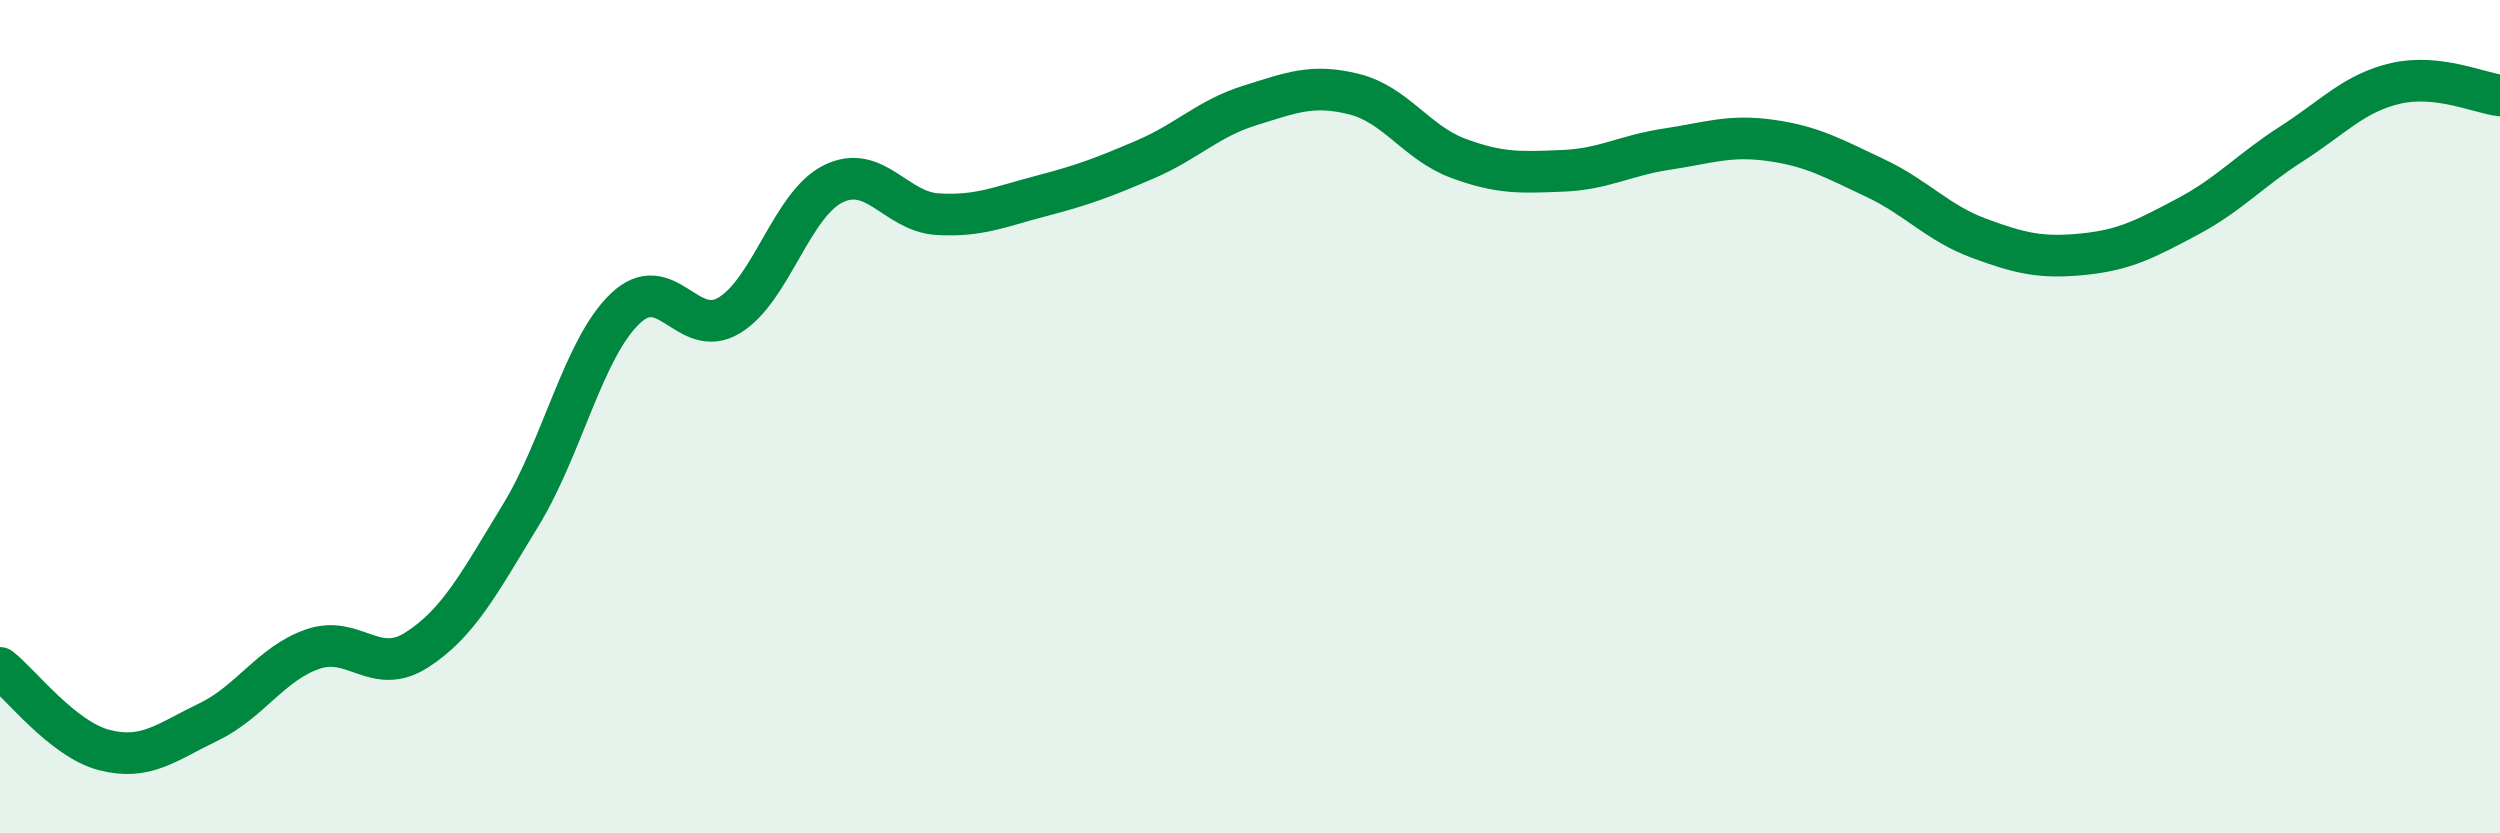
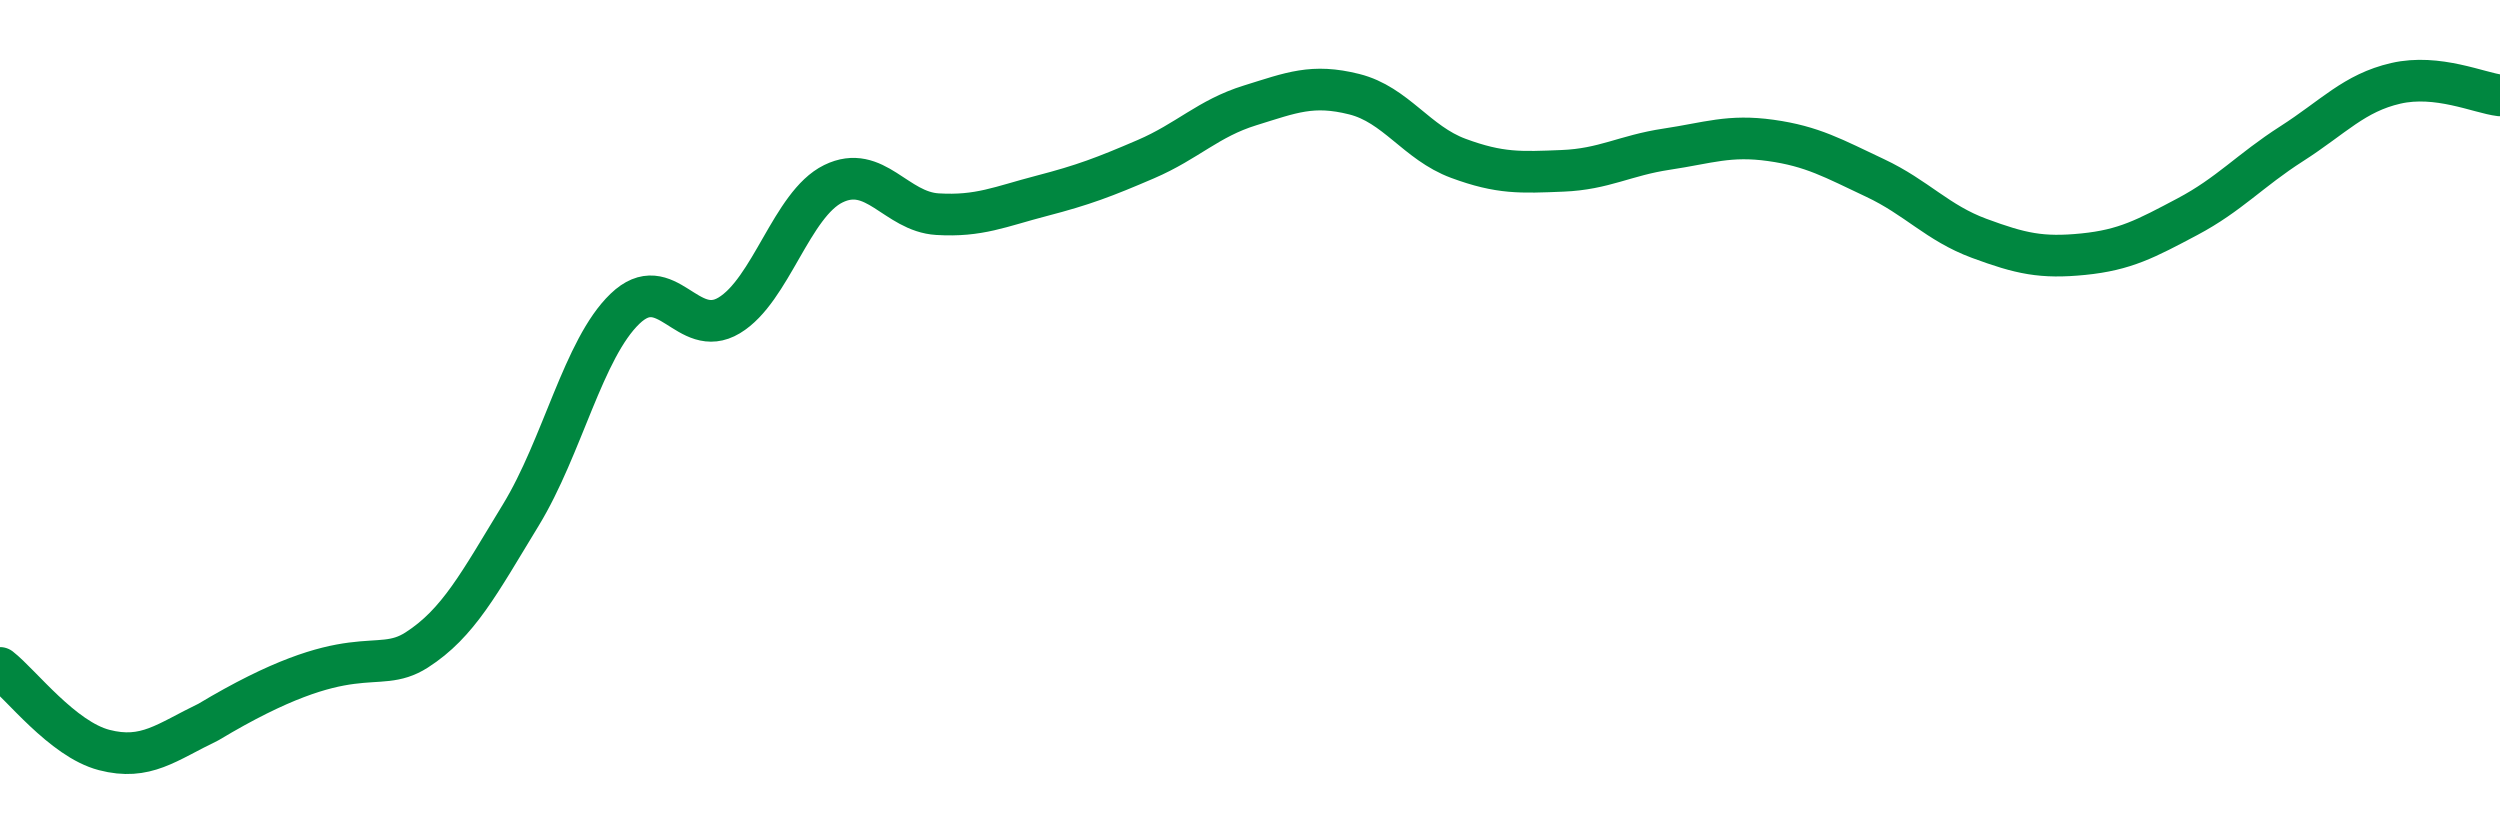
<svg xmlns="http://www.w3.org/2000/svg" width="60" height="20" viewBox="0 0 60 20">
-   <path d="M 0,16.03 C 0.5,16.42 1.5,17.74 2.5,18 C 3.5,18.26 4,17.81 5,17.33 C 6,16.85 6.5,15.93 7.5,15.58 C 8.5,15.23 9,16.24 10,15.6 C 11,14.96 11.5,14 12.5,12.36 C 13.5,10.72 14,8.37 15,7.41 C 16,6.45 16.5,8.17 17.5,7.57 C 18.5,6.97 19,4.9 20,4.41 C 21,3.92 21.5,5.08 22.5,5.14 C 23.5,5.2 24,4.96 25,4.7 C 26,4.44 26.5,4.25 27.5,3.82 C 28.5,3.39 29,2.84 30,2.53 C 31,2.22 31.5,2.01 32.5,2.26 C 33.5,2.51 34,3.43 35,3.8 C 36,4.17 36.5,4.14 37.5,4.1 C 38.5,4.06 39,3.73 40,3.58 C 41,3.43 41.5,3.23 42.5,3.37 C 43.5,3.51 44,3.8 45,4.27 C 46,4.74 46.5,5.35 47.5,5.72 C 48.5,6.09 49,6.2 50,6.1 C 51,6 51.5,5.73 52.5,5.2 C 53.5,4.67 54,4.09 55,3.45 C 56,2.81 56.5,2.23 57.5,2 C 58.5,1.77 59.5,2.23 60,2.29L60 20L0 20Z" fill="#008740" opacity="0.1" stroke-linecap="round" stroke-linejoin="round" />
-   <path d="M 0,16.03 C 0.5,16.42 1.5,17.74 2.5,18 C 3.5,18.26 4,17.81 5,17.33 C 6,16.85 6.5,15.93 7.5,15.58 C 8.5,15.23 9,16.24 10,15.6 C 11,14.96 11.5,14 12.5,12.36 C 13.5,10.72 14,8.37 15,7.41 C 16,6.45 16.5,8.17 17.5,7.57 C 18.5,6.97 19,4.9 20,4.41 C 21,3.92 21.5,5.08 22.5,5.14 C 23.5,5.2 24,4.96 25,4.7 C 26,4.44 26.5,4.25 27.5,3.82 C 28.5,3.39 29,2.84 30,2.53 C 31,2.22 31.5,2.01 32.5,2.26 C 33.5,2.51 34,3.43 35,3.8 C 36,4.17 36.5,4.14 37.5,4.1 C 38.5,4.06 39,3.73 40,3.58 C 41,3.43 41.5,3.23 42.5,3.37 C 43.5,3.51 44,3.8 45,4.27 C 46,4.74 46.5,5.35 47.5,5.72 C 48.5,6.09 49,6.2 50,6.1 C 51,6 51.5,5.73 52.5,5.2 C 53.5,4.67 54,4.09 55,3.45 C 56,2.81 56.5,2.23 57.5,2 C 58.5,1.77 59.5,2.23 60,2.29" stroke="#008740" stroke-width="1" fill="none" stroke-linecap="round" stroke-linejoin="round" />
+   <path d="M 0,16.03 C 0.5,16.42 1.5,17.74 2.5,18 C 3.5,18.26 4,17.81 5,17.33 C 8.5,15.23 9,16.24 10,15.6 C 11,14.96 11.5,14 12.5,12.36 C 13.5,10.72 14,8.37 15,7.41 C 16,6.45 16.5,8.17 17.5,7.57 C 18.5,6.97 19,4.9 20,4.41 C 21,3.92 21.5,5.08 22.5,5.14 C 23.5,5.2 24,4.96 25,4.7 C 26,4.44 26.5,4.25 27.5,3.82 C 28.5,3.39 29,2.84 30,2.53 C 31,2.22 31.5,2.01 32.5,2.26 C 33.5,2.51 34,3.43 35,3.8 C 36,4.17 36.5,4.14 37.5,4.1 C 38.5,4.06 39,3.73 40,3.58 C 41,3.43 41.5,3.23 42.5,3.37 C 43.5,3.51 44,3.8 45,4.27 C 46,4.74 46.5,5.35 47.5,5.72 C 48.5,6.09 49,6.2 50,6.1 C 51,6 51.5,5.73 52.5,5.2 C 53.5,4.67 54,4.09 55,3.45 C 56,2.81 56.5,2.23 57.5,2 C 58.5,1.77 59.5,2.23 60,2.29" stroke="#008740" stroke-width="1" fill="none" stroke-linecap="round" stroke-linejoin="round" />
</svg>